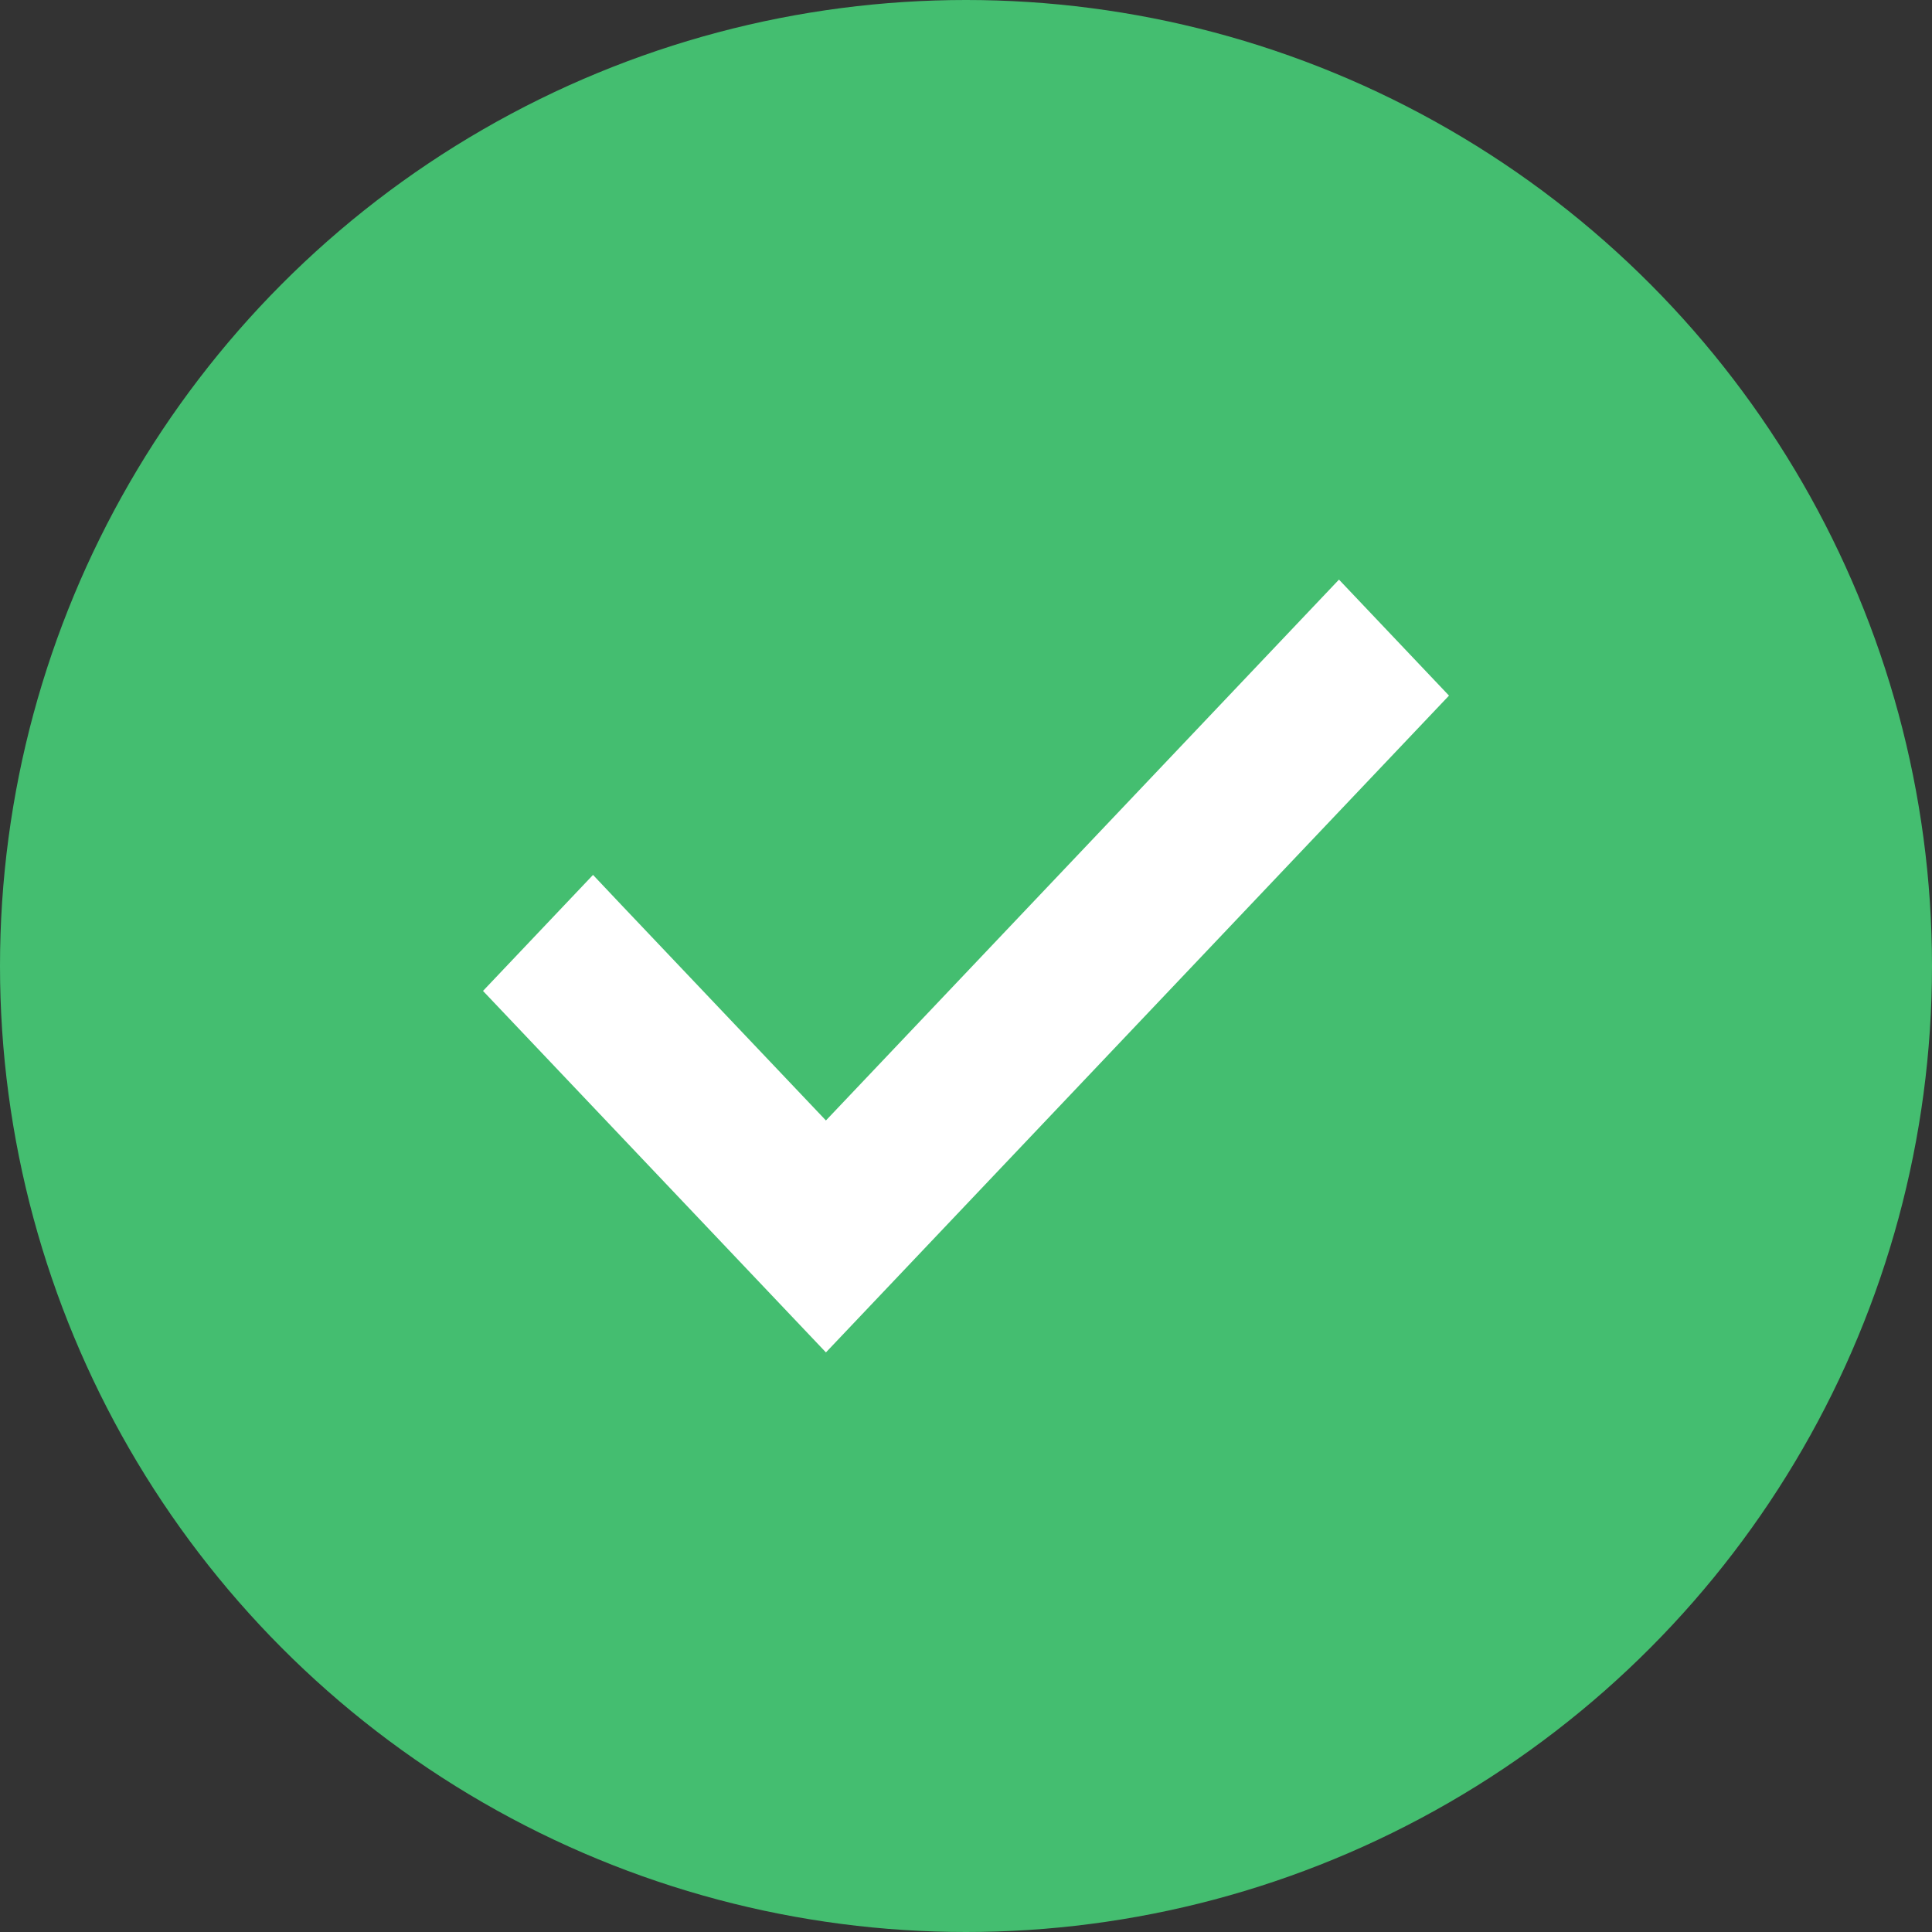
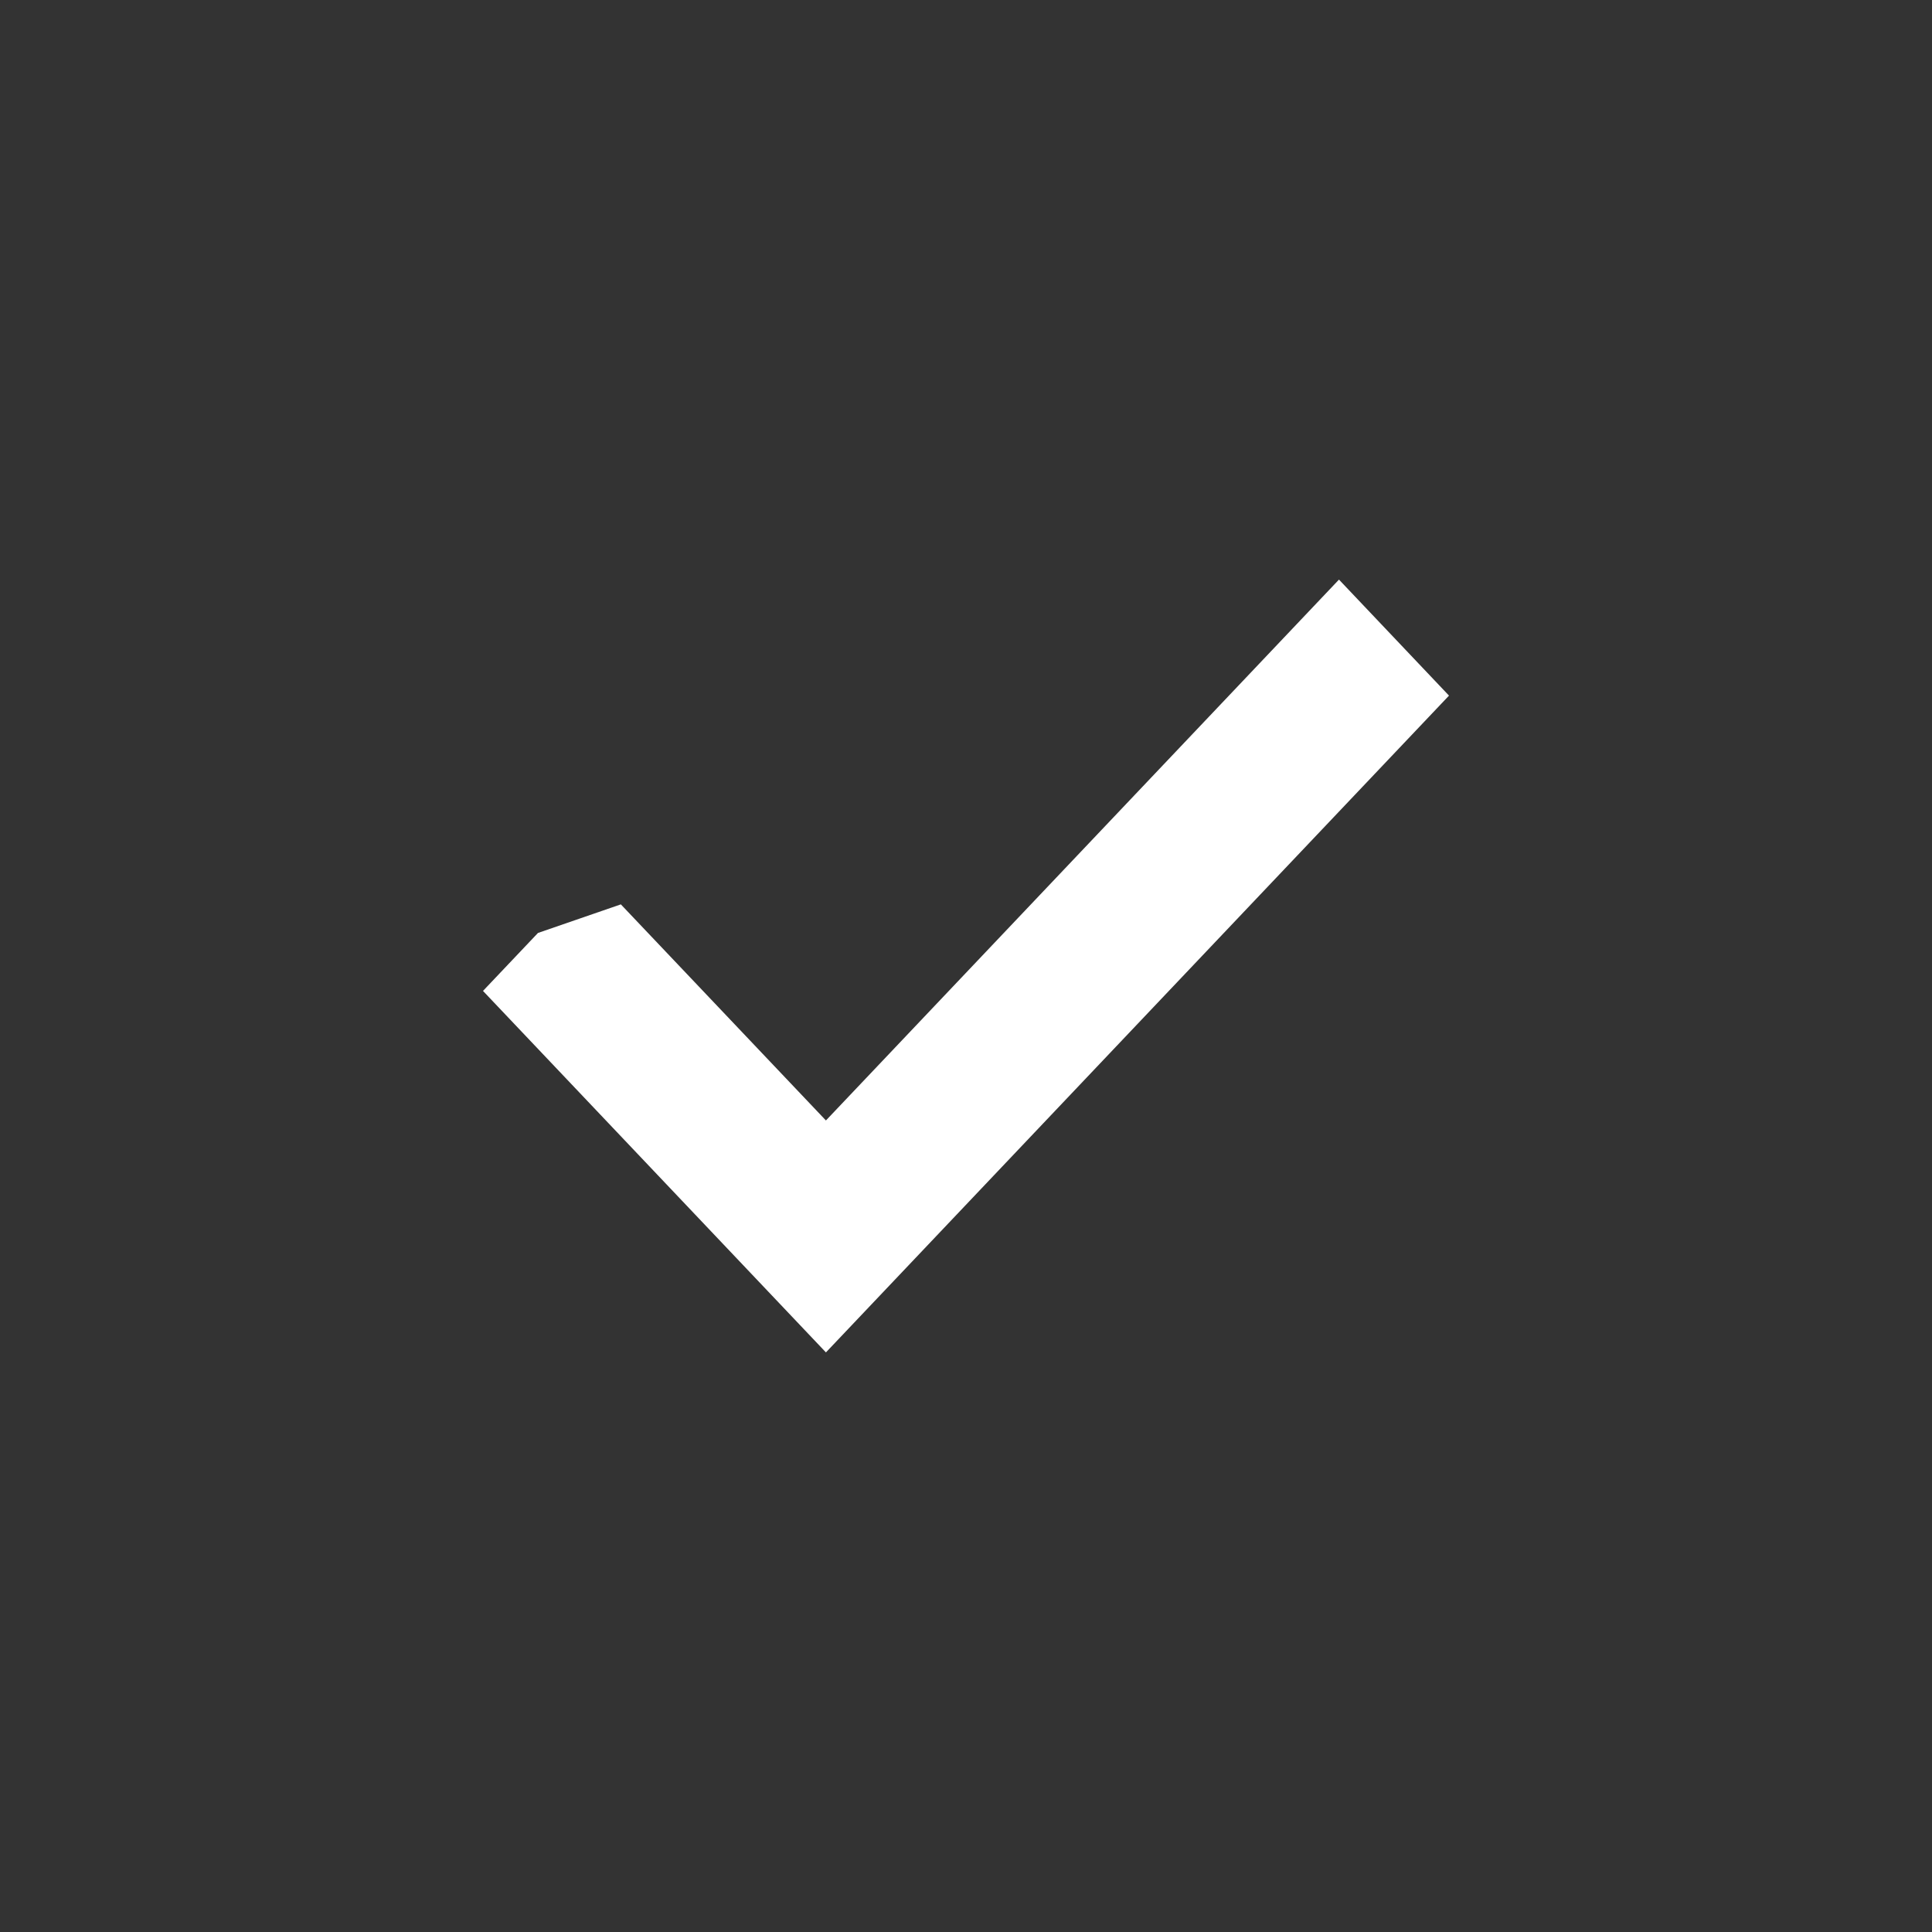
<svg xmlns="http://www.w3.org/2000/svg" fill="none" viewBox="0 0 20 20" height="20" width="20">
  <rect x="0" y="0" width="20" height="20" fill="#333333" stroke="none" />
-   <circle fill="#44BE70" r="10" cy="10" cx="10" />
-   <path fill="white" d="M13.861 6L12.738 7.184L8.55 11.599L6.427 9.362L6.139 9.057L5.569 9.658V9.658L5 10.258L8.55 14L15 7.201L13.861 6Z" />
+   <path fill="white" d="M13.861 6L12.738 7.184L8.55 11.599L6.427 9.362L5.569 9.658V9.658L5 10.258L8.55 14L15 7.201L13.861 6Z" />
</svg>